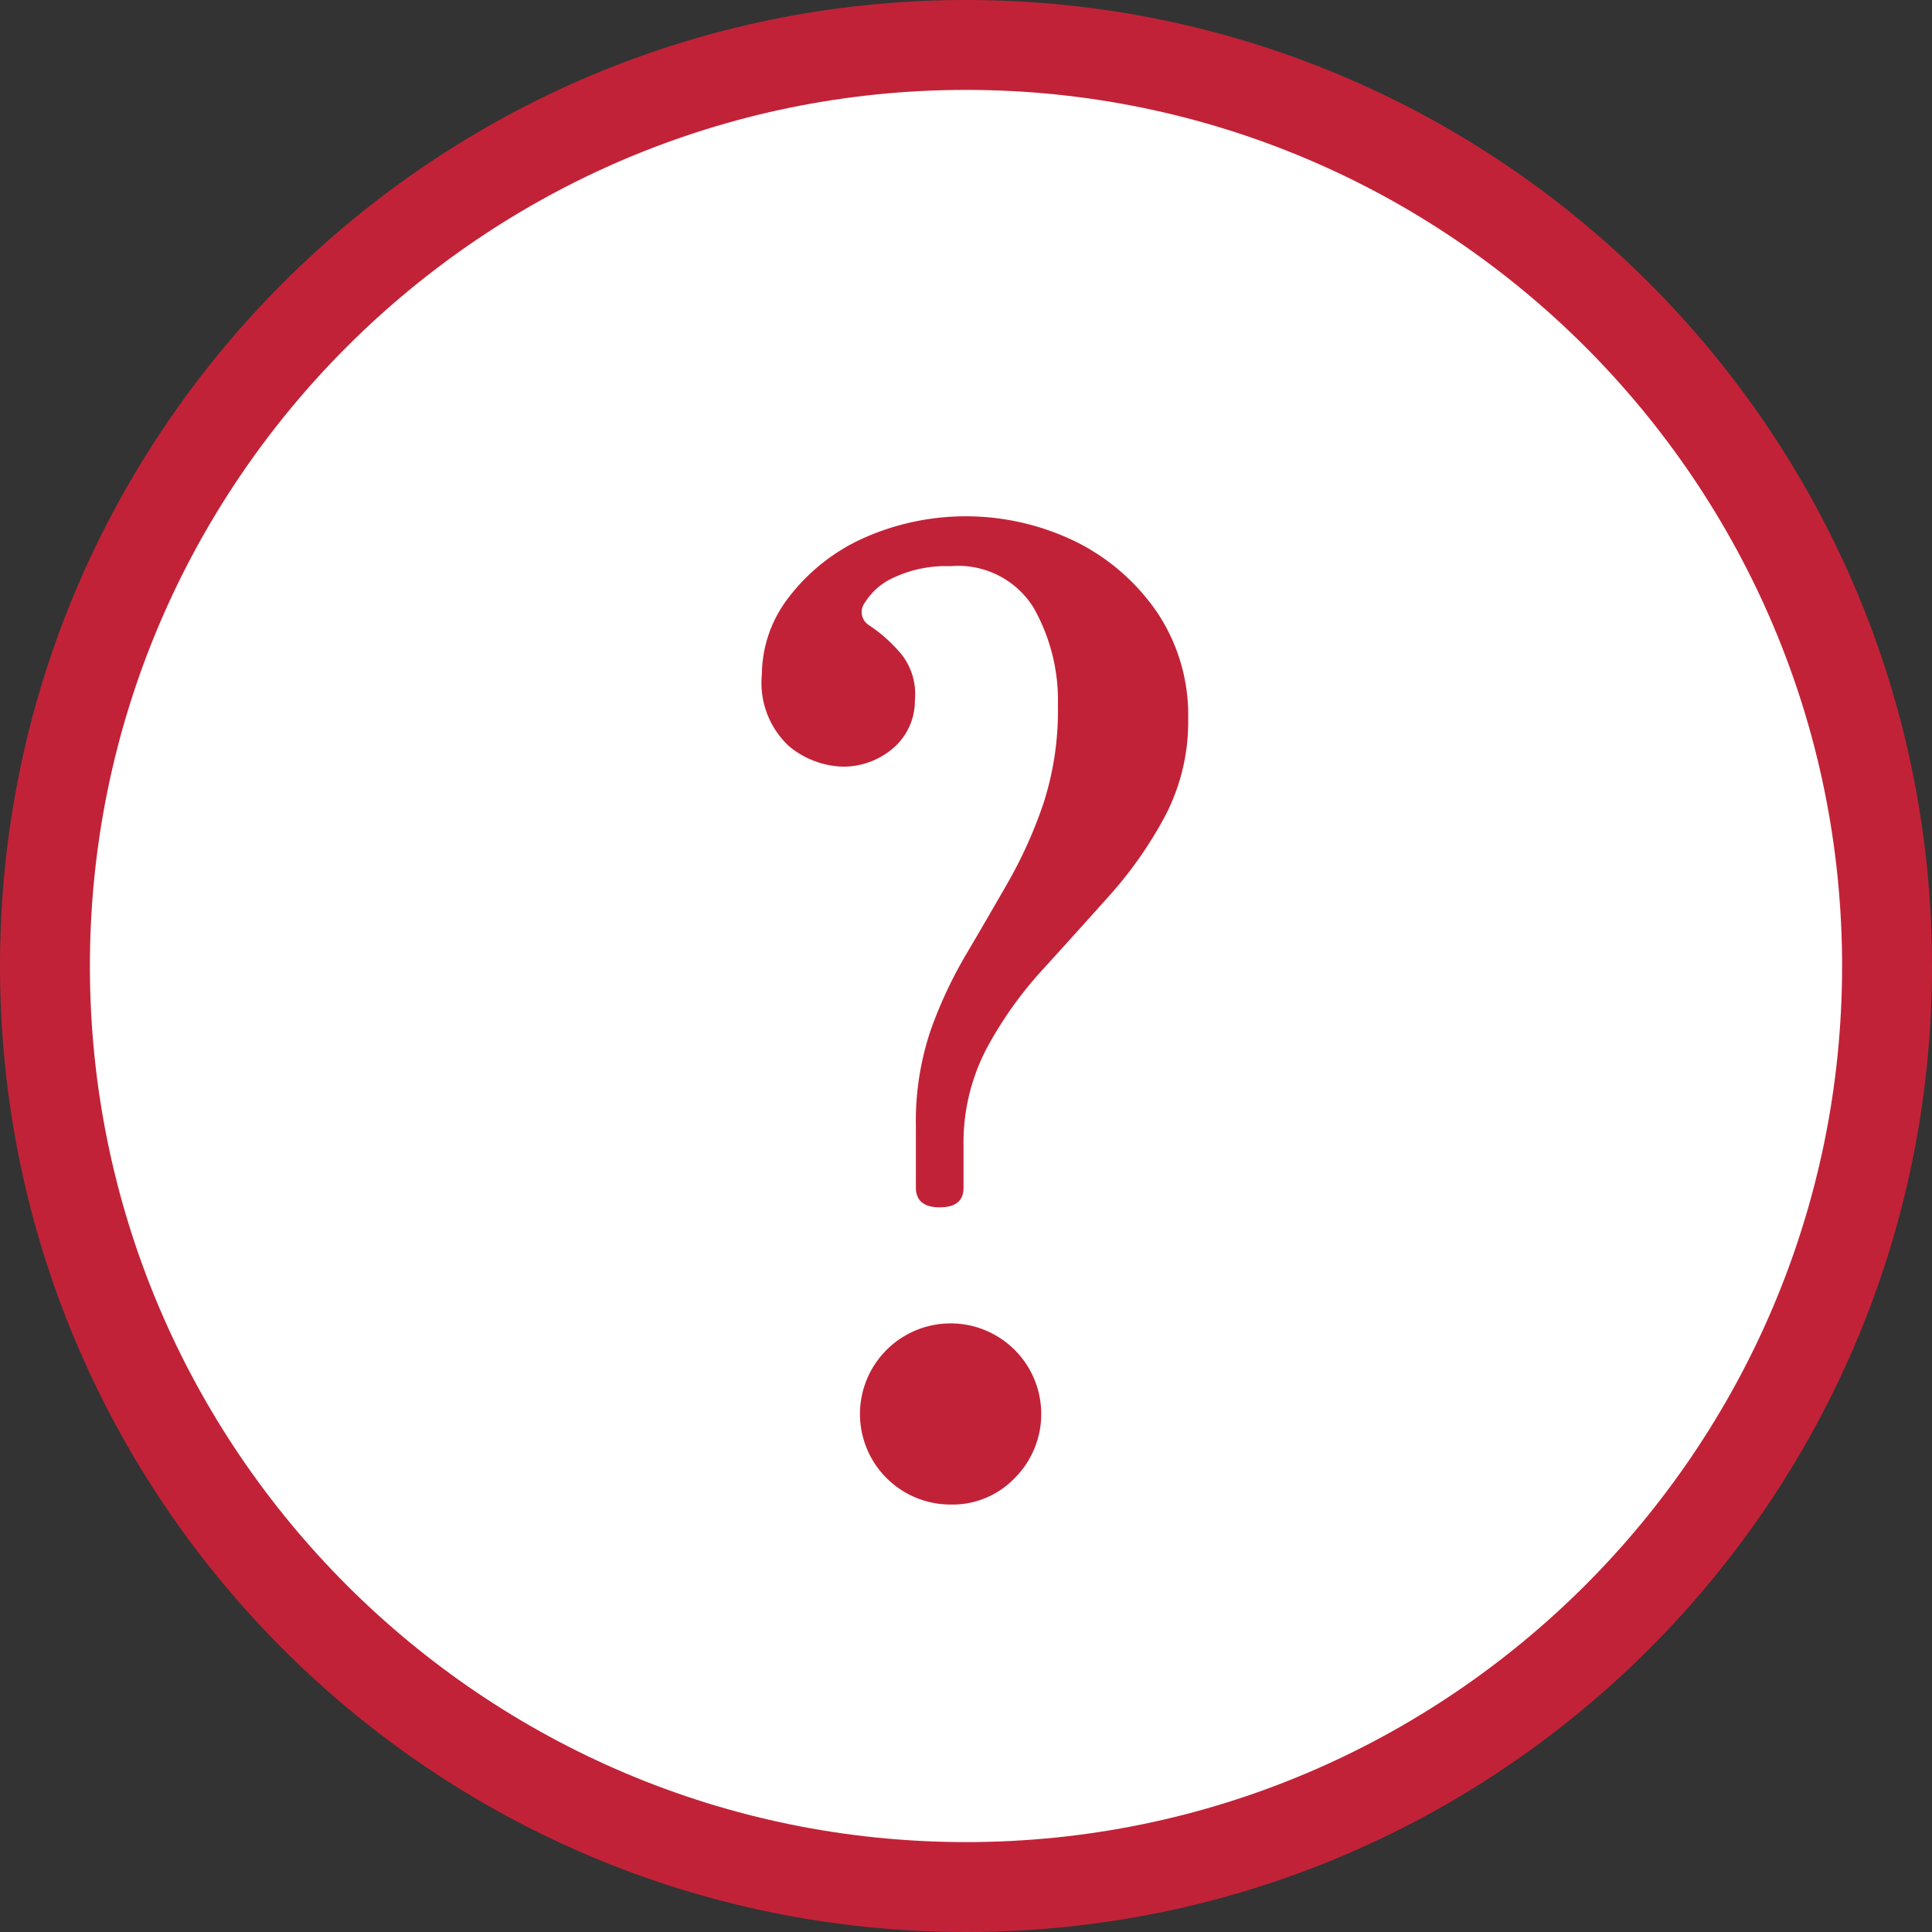
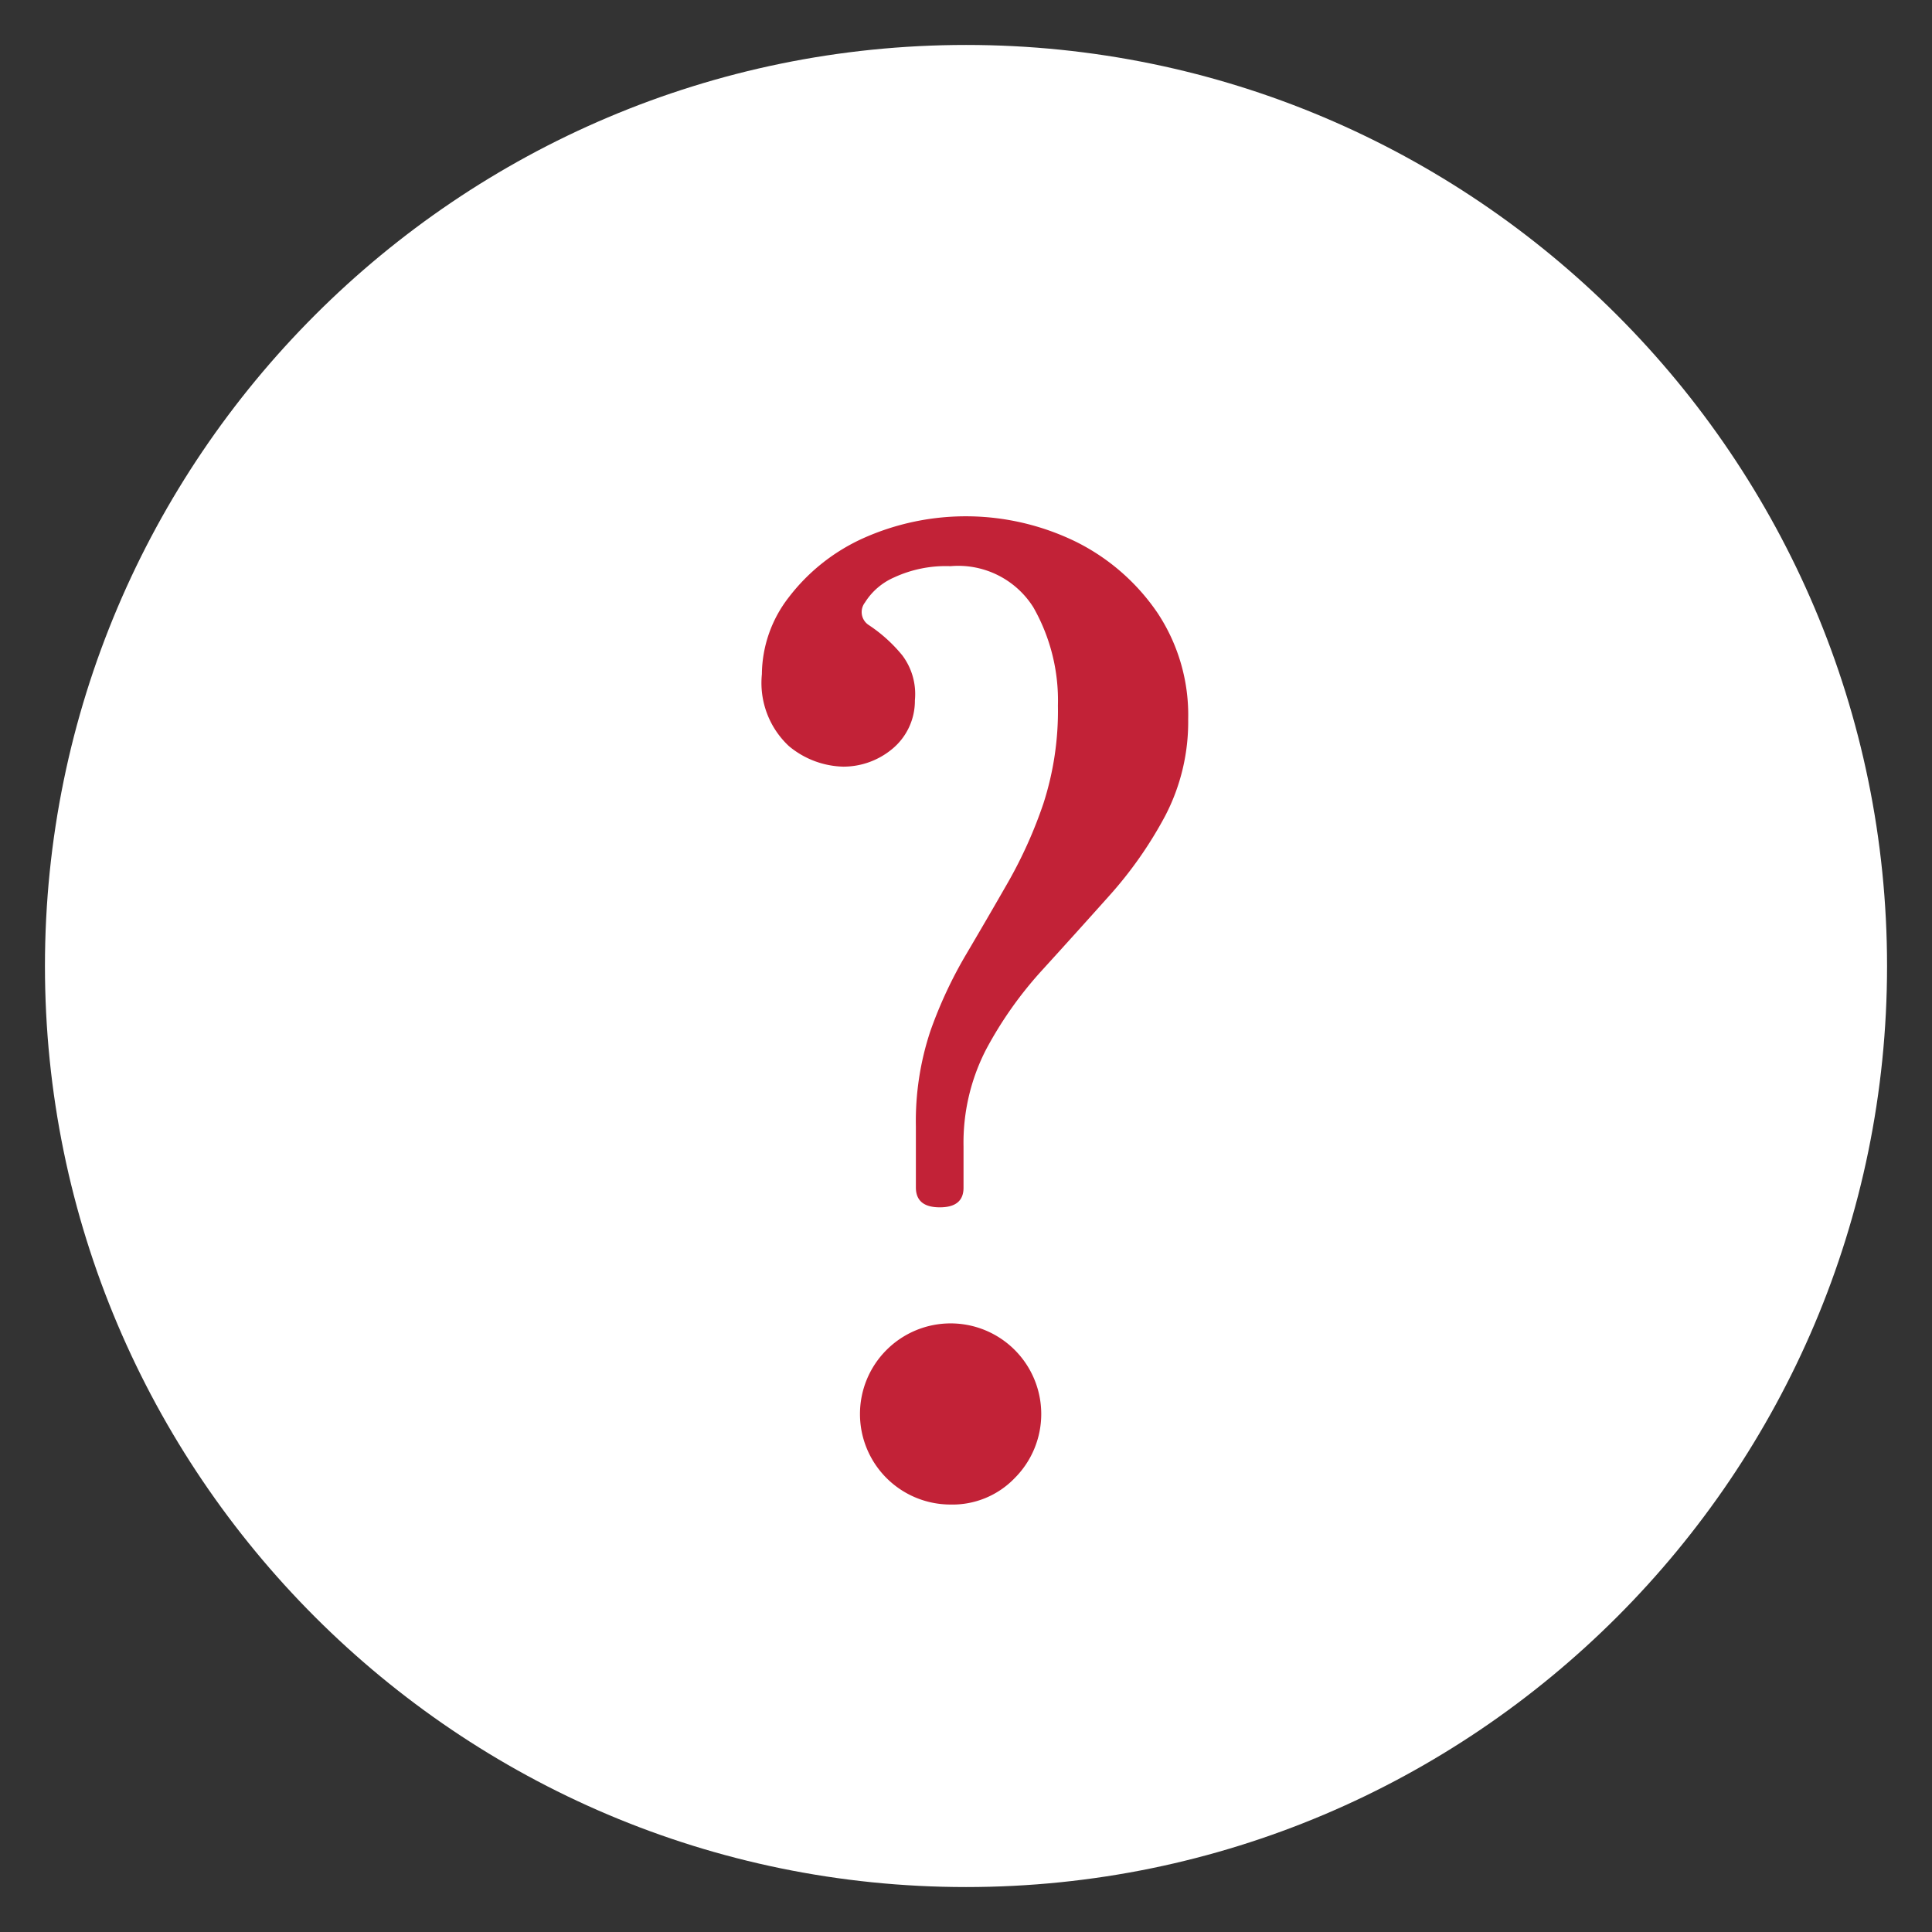
<svg xmlns="http://www.w3.org/2000/svg" width="21.491" height="21.491" viewBox="0 0 21.491 21.491">
  <rect x="0" y="0" width="21.491" height="21.491" fill="#333333" stroke="none" />
  <g id="グループ_853" data-name="グループ 853" transform="translate(0 -0.156)">
    <g id="パス_1623" data-name="パス 1623" transform="translate(0 0.156)" fill="#fff">
      <path d="M 10.746 20.991 C 5.096 20.991 0.5 16.395 0.5 10.746 C 0.5 5.096 5.096 0.5 10.746 0.5 C 16.395 0.5 20.991 5.096 20.991 10.746 C 20.991 16.395 16.395 20.991 10.746 20.991 Z" stroke="none" />
-       <path d="M 10.746 1 C 5.372 1 1 5.372 1 10.746 C 1 16.12 5.372 20.491 10.746 20.491 C 16.12 20.491 20.491 16.12 20.491 10.746 C 20.491 5.372 16.12 1 10.746 1 M 10.746 -1.9073486328125e-06 C 16.68 -1.9073486328125e-06 21.491 4.811 21.491 10.746 C 21.491 16.68 16.68 21.491 10.746 21.491 C 4.811 21.491 -1.9073486328125e-06 16.68 -1.9073486328125e-06 10.746 C -1.9073486328125e-06 4.811 4.811 -1.9073486328125e-06 10.746 -1.9073486328125e-06 Z" stroke="none" fill="#c22237" />
    </g>
    <path id="パス_1170" data-name="パス 1170" d="M7.593,13.619q-.266,0-.266-.221v-.679a3.174,3.174,0,0,1,.162-1.063,4.866,4.866,0,0,1,.4-.856q.236-.4.465-.8a5.026,5.026,0,0,0,.391-.871,3.357,3.357,0,0,0,.162-1.092,2.093,2.093,0,0,0-.273-1.092.987.987,0,0,0-.922-.458,1.368,1.368,0,0,0-.627.125.723.723,0,0,0-.325.28A.172.172,0,0,0,6.8,7.14a1.669,1.669,0,0,1,.376.339.717.717,0,0,1,.14.5.694.694,0,0,1-.258.546.85.85,0,0,1-.539.192.98.98,0,0,1-.605-.229.961.961,0,0,1-.3-.8,1.411,1.411,0,0,1,.3-.856,2.16,2.16,0,0,1,.812-.649,2.791,2.791,0,0,1,2.391.037,2.375,2.375,0,0,1,.9.79,2.056,2.056,0,0,1,.339,1.181A2.261,2.261,0,0,1,10.1,9.265a4.49,4.49,0,0,1-.62.886q-.369.413-.745.826a4.33,4.33,0,0,0-.627.886,2.261,2.261,0,0,0-.251,1.077V13.4Q7.858,13.619,7.593,13.619Zm.118,3.306A1.007,1.007,0,0,1,7,15.206,1.007,1.007,0,0,1,8.427,16.63.959.959,0,0,1,7.711,16.925Z" transform="translate(2.861 -0.033)" fill="#c22237" />
  </g>
</svg>